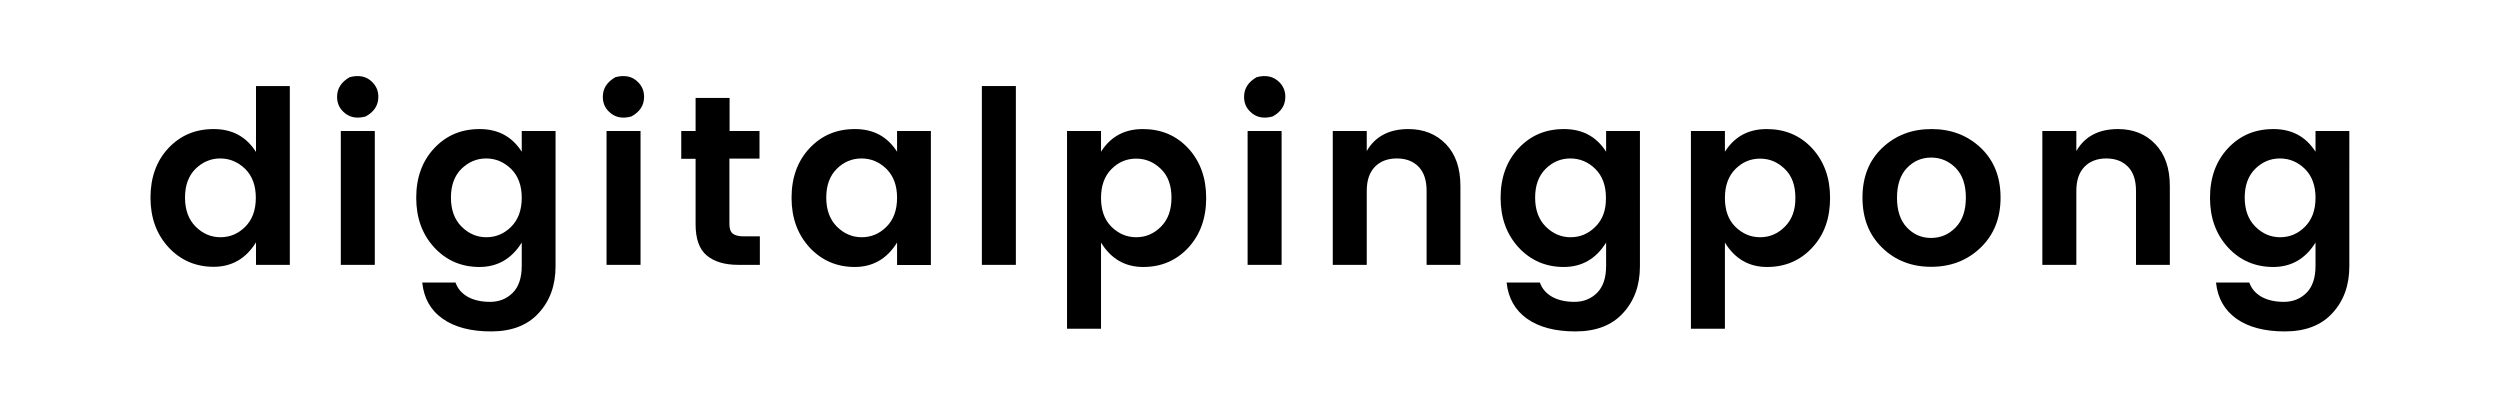
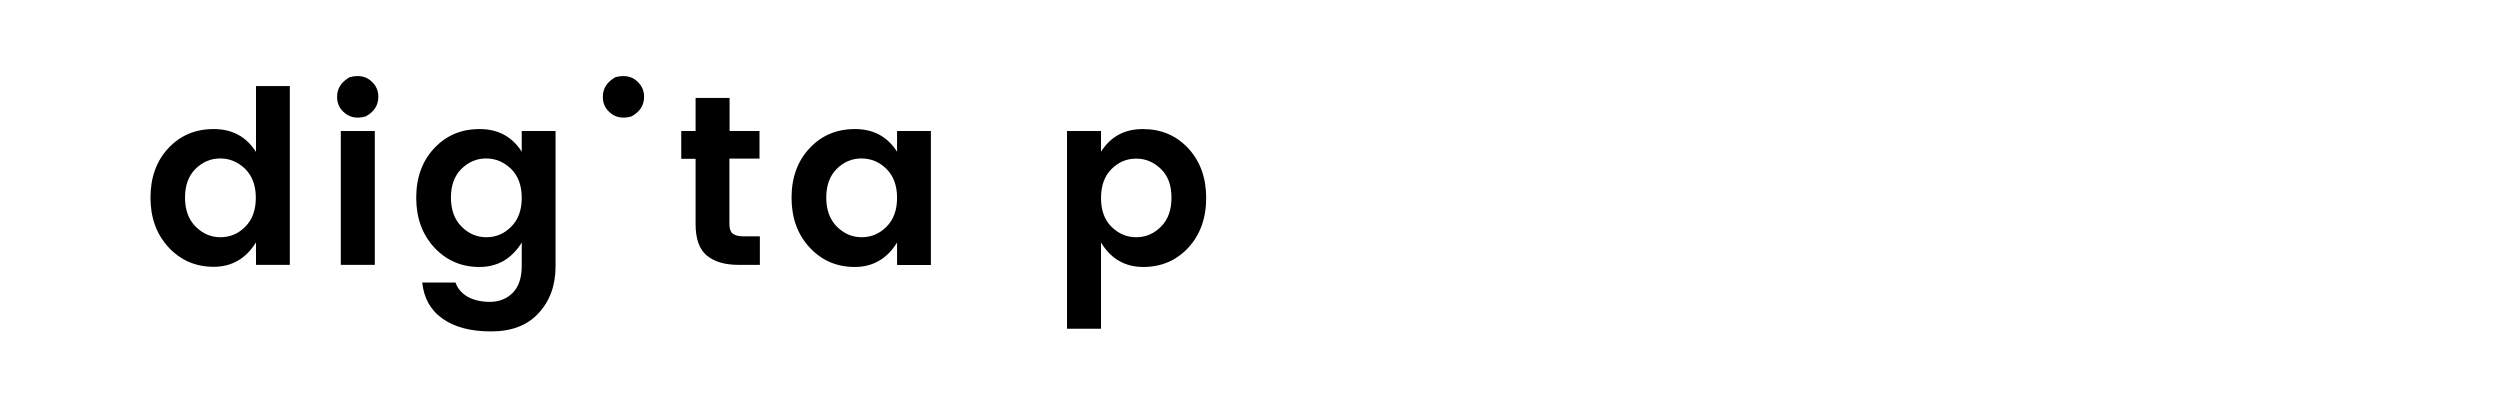
<svg xmlns="http://www.w3.org/2000/svg" version="1.2" baseProfile="tiny" viewBox="0 0 1412.1 229.9">
-   <path fill="#000000" d="M1091 72.9c-11.1 0-20.3 3.5-27.8 10.6S1052 100 1052 111.6c0 11.7 3.7 21.1 11.1 28.3 7.4 7.2 16.6 10.8 27.7 10.8 11.1 0 20.4-3.6 27.9-10.8 7.5-7.2 11.3-16.6 11.3-28.3 0-11.6-3.7-21-11.2-28.1-7.5-7.1-16.8-10.6-27.8-10.6zm13.6 55.6c-3.9 4-8.5 5.9-13.9 5.9s-9.9-2-13.6-5.9c-3.7-3.9-5.6-9.5-5.6-16.8 0-7.3 1.9-12.9 5.6-16.8 3.7-3.9 8.3-5.9 13.7-5.9 5.4 0 10 2 13.9 5.9 3.8 3.9 5.7 9.5 5.7 16.7 0 7.3-1.9 12.9-5.8 16.9z" />
  <path fill="#000000" d="M144.5 85.7c-5.5-8.6-13.4-12.8-23.8-12.8S101.8 76.5 95 83.8c-6.6 7.1-10 16.5-10 27.8 0 11.4 3.4 20.7 10.2 28.1 6.8 7.3 15.3 11 25.5 11s18.2-4.6 23.9-13.8v12.7h19.1v-101h-19.1v37.1zm-6 42.4c-4 4-8.7 5.9-14 5.9-5.3 0-10-2-14-6s-6-9.5-6-16.4c0-6.9 2-12.3 5.9-16.2 4-3.9 8.6-5.9 14-5.9s10 2 14.1 5.9c4 4 6 9.4 6 16.3 0 7-2 12.4-6 16.4z" />
  <path fill="#000000" d="M192.5 74H211.7V149.6H192.5z" />
  <path fill="#000000" d="M197.5 43.6c-4.7 2.7-7.1 6.3-7.1 11.1 0 3.3 1.1 6.1 3.4 8.3 3.3 3.3 7.5 4.2 12.7 2.8 4.8-2.6 7.2-6.3 7.2-11.1 0-3.3-1.1-6-3.4-8.3-3.2-3.3-7.5-4.2-12.8-2.8zm97.2 42.1c-5.5-8.6-13.4-12.8-23.8-12.8s-18.9 3.6-25.7 10.9c-6.7 7.2-10.1 16.5-10.1 27.9 0 11.4 3.4 20.7 10.2 28.1 6.8 7.3 15.3 11 25.5 11s18.2-4.6 23.9-13.8v13.2c0 6.7-1.7 11.8-5.1 15.2-3.4 3.4-7.7 5.1-12.8 5.1-5.1 0-9.3-1-12.7-2.9-3.4-2-5.6-4.6-6.8-8h-18.8c.9 8.8 4.7 15.6 11.5 20.4 6.8 4.8 15.9 7.2 27.4 7.2 11.5 0 20.5-3.4 26.8-10.3 6.4-6.9 9.6-15.7 9.6-26.5V74h-19.1v11.7zm-6 42.4c-4 4-8.7 5.9-14 5.9-5.3 0-10-2-14-6s-6-9.5-6-16.4c0-6.9 2-12.3 5.9-16.2 4-3.9 8.6-5.9 14-5.9s10 2 14.1 5.9c4 4 6 9.4 6 16.3 0 7-2 12.4-6 16.4zm58.9-84.5c-4.7 2.7-7.1 6.3-7.1 11.1 0 3.3 1.1 6.1 3.4 8.3 3.3 3.3 7.5 4.2 12.7 2.8 4.8-2.6 7.2-6.3 7.2-11.1 0-3.3-1.1-6-3.4-8.3-3.2-3.3-7.5-4.2-12.8-2.8z" />
-   <path fill="#000000" d="M342.6 74H361.8V149.6H342.6z" />
  <path fill="#000000" d="M413.8 131.9c-1.2-1-1.8-2.8-1.8-5.3v-37h17V74h-16.9V55.3h-19.2V74h-8.1v15.7h8.1v37c0 8.2 2.1 14.1 6.3 17.6 4.2 3.5 10.1 5.3 17.9 5.3h12.1v-16.1H420c-2.9 0-5-.6-6.2-1.6zm92.9-46.2c-5.5-8.6-13.4-12.8-23.8-12.8s-18.9 3.6-25.7 10.9c-6.7 7.2-10.1 16.5-10.1 27.9 0 11.4 3.4 20.7 10.2 28.1 6.8 7.3 15.3 11 25.5 11s18.2-4.6 23.9-13.8v12.7h19.1V74h-19.1v11.7zm-6 42.4c-4 4-8.7 5.9-14 5.9s-10-2-14-6-6-9.5-6-16.4c0-6.9 2-12.3 5.9-16.2 3.9-3.9 8.6-5.9 14-5.9s10.1 2 14.1 5.9c4 4 6 9.4 6 16.3 0 7-2 12.4-6 16.4z" />
-   <path fill="#000000" d="M554.6 48.6H573.8V149.6H554.6z" />
  <g fill="#000000">
    <path d="M645.5 72.9c-10.4 0-18.2 4.3-23.6 12.8V74h-19.2v111.7h19.2V137c5.6 9.2 13.6 13.8 23.8 13.8 10.2 0 18.7-3.6 25.5-10.9 6.7-7.3 10.1-16.6 10.1-28.1 0-11.4-3.4-20.7-10.1-28-6.8-7.3-15.3-10.9-25.7-10.9zm10.3 55.1c-4 4-8.6 6-14 6s-10-2-14-5.9c-4-4-5.9-9.4-5.9-16.3s2-12.4 5.9-16.3c4-4 8.6-5.9 14-5.9s10 2 14 5.9c4 3.9 5.9 9.3 5.9 16.2 0 6.8-1.9 12.3-5.9 16.3z" />
-     <path d="M704.7 74H723.9V149.6H704.7z" />
-     <path d="M709.8 43.6c-4.7 2.7-7.1 6.3-7.1 11.1 0 3.3 1.1 6.1 3.4 8.3 3.3 3.3 7.5 4.2 12.7 2.8 4.8-2.6 7.2-6.3 7.2-11.1 0-3.3-1.1-6-3.4-8.3-3.3-3.3-7.6-4.2-12.8-2.8zm85.7 29.3c-10.8 0-18.7 4.1-23.5 12.4V74h-19.2v75.6H772v-41.8c0-5.9 1.5-10.4 4.6-13.6 3-3.1 7.2-4.7 12.4-4.7s9.3 1.6 12.3 4.7 4.5 7.7 4.5 13.6v41.8h19.1v-44.5c0-10.1-2.7-18-8.2-23.7-5.5-5.7-12.6-8.5-21.2-8.5zm111.7 12.8c-5.5-8.6-13.4-12.8-23.8-12.8s-18.9 3.6-25.7 10.9c-6.7 7.2-10.1 16.5-10.1 27.9 0 11.4 3.4 20.7 10.2 28.1 6.8 7.3 15.3 11 25.5 11s18.2-4.6 23.9-13.8v13.2c0 6.7-1.7 11.8-5.1 15.2-3.4 3.4-7.7 5.1-12.8 5.1-5.1 0-9.3-1-12.7-2.9-3.4-2-5.6-4.6-6.8-8H851c.9 8.8 4.8 15.6 11.5 20.4 6.8 4.8 15.9 7.2 27.4 7.2 11.5 0 20.5-3.4 26.8-10.3 6.4-6.9 9.6-15.7 9.6-26.5V74h-19.1v11.7zm-6.1 42.4c-4 4-8.7 5.9-14 5.9s-10-2-14-6-6-9.5-6-16.4c0-6.9 2-12.3 5.9-16.2 3.9-3.9 8.6-5.9 14-5.9s10.1 2 14.1 5.9c4 4 6 9.4 6 16.3.1 7-1.9 12.4-6 16.4zm96.8-55.2c-10.4 0-18.2 4.3-23.6 12.8V74h-19.2v111.7h19.2V137c5.6 9.2 13.6 13.8 23.8 13.8 10.2 0 18.7-3.6 25.5-10.9s10.1-16.6 10.1-28.1c0-11.4-3.4-20.7-10.1-28-6.8-7.3-15.3-10.9-25.7-10.9zm10.3 55.1c-4 4-8.6 6-14 6s-10-2-14-5.9c-4-4-5.9-9.4-5.9-16.3s2-12.4 5.9-16.3c4-4 8.6-5.9 14-5.9s10 2 14 5.9c4 3.9 5.9 9.3 5.9 16.2.1 6.8-1.9 12.3-5.9 16.3zm188.1-55.1c-10.8 0-18.7 4.1-23.5 12.4V74h-19.2v75.6h19.2v-41.8c0-5.9 1.5-10.4 4.6-13.6 3-3.1 7.2-4.7 12.3-4.7 5.2 0 9.3 1.6 12.3 4.7s4.5 7.7 4.5 13.6v41.8h19.1v-44.5c0-10.1-2.7-18-8.2-23.7-5.4-5.7-12.5-8.5-21.1-8.5zm111.6 12.8c-5.5-8.6-13.4-12.8-23.8-12.8s-18.9 3.6-25.7 10.9c-6.7 7.2-10.1 16.5-10.1 27.9 0 11.4 3.4 20.7 10.2 28.1 6.8 7.3 15.3 11 25.5 11s18.2-4.6 23.9-13.8v13.2c0 6.7-1.7 11.8-5.1 15.2-3.4 3.4-7.7 5.1-12.8 5.1-5.1 0-9.3-1-12.7-2.9-3.4-2-5.6-4.6-6.8-8h-18.8c.9 8.8 4.8 15.6 11.5 20.4 6.8 4.8 15.9 7.2 27.4 7.2 11.5 0 20.5-3.4 26.8-10.3 6.4-6.9 9.6-15.7 9.6-26.5V74h-19.1v11.7zm-6 42.4c-4 4-8.7 5.9-14 5.9-5.3 0-10-2-14-6s-6-9.5-6-16.4c0-6.9 2-12.3 5.9-16.2 3.9-3.9 8.6-5.9 14-5.9s10.1 2 14.1 5.9c4 4 6 9.4 6 16.3 0 7-2 12.4-6 16.4z" />
  </g>
</svg>